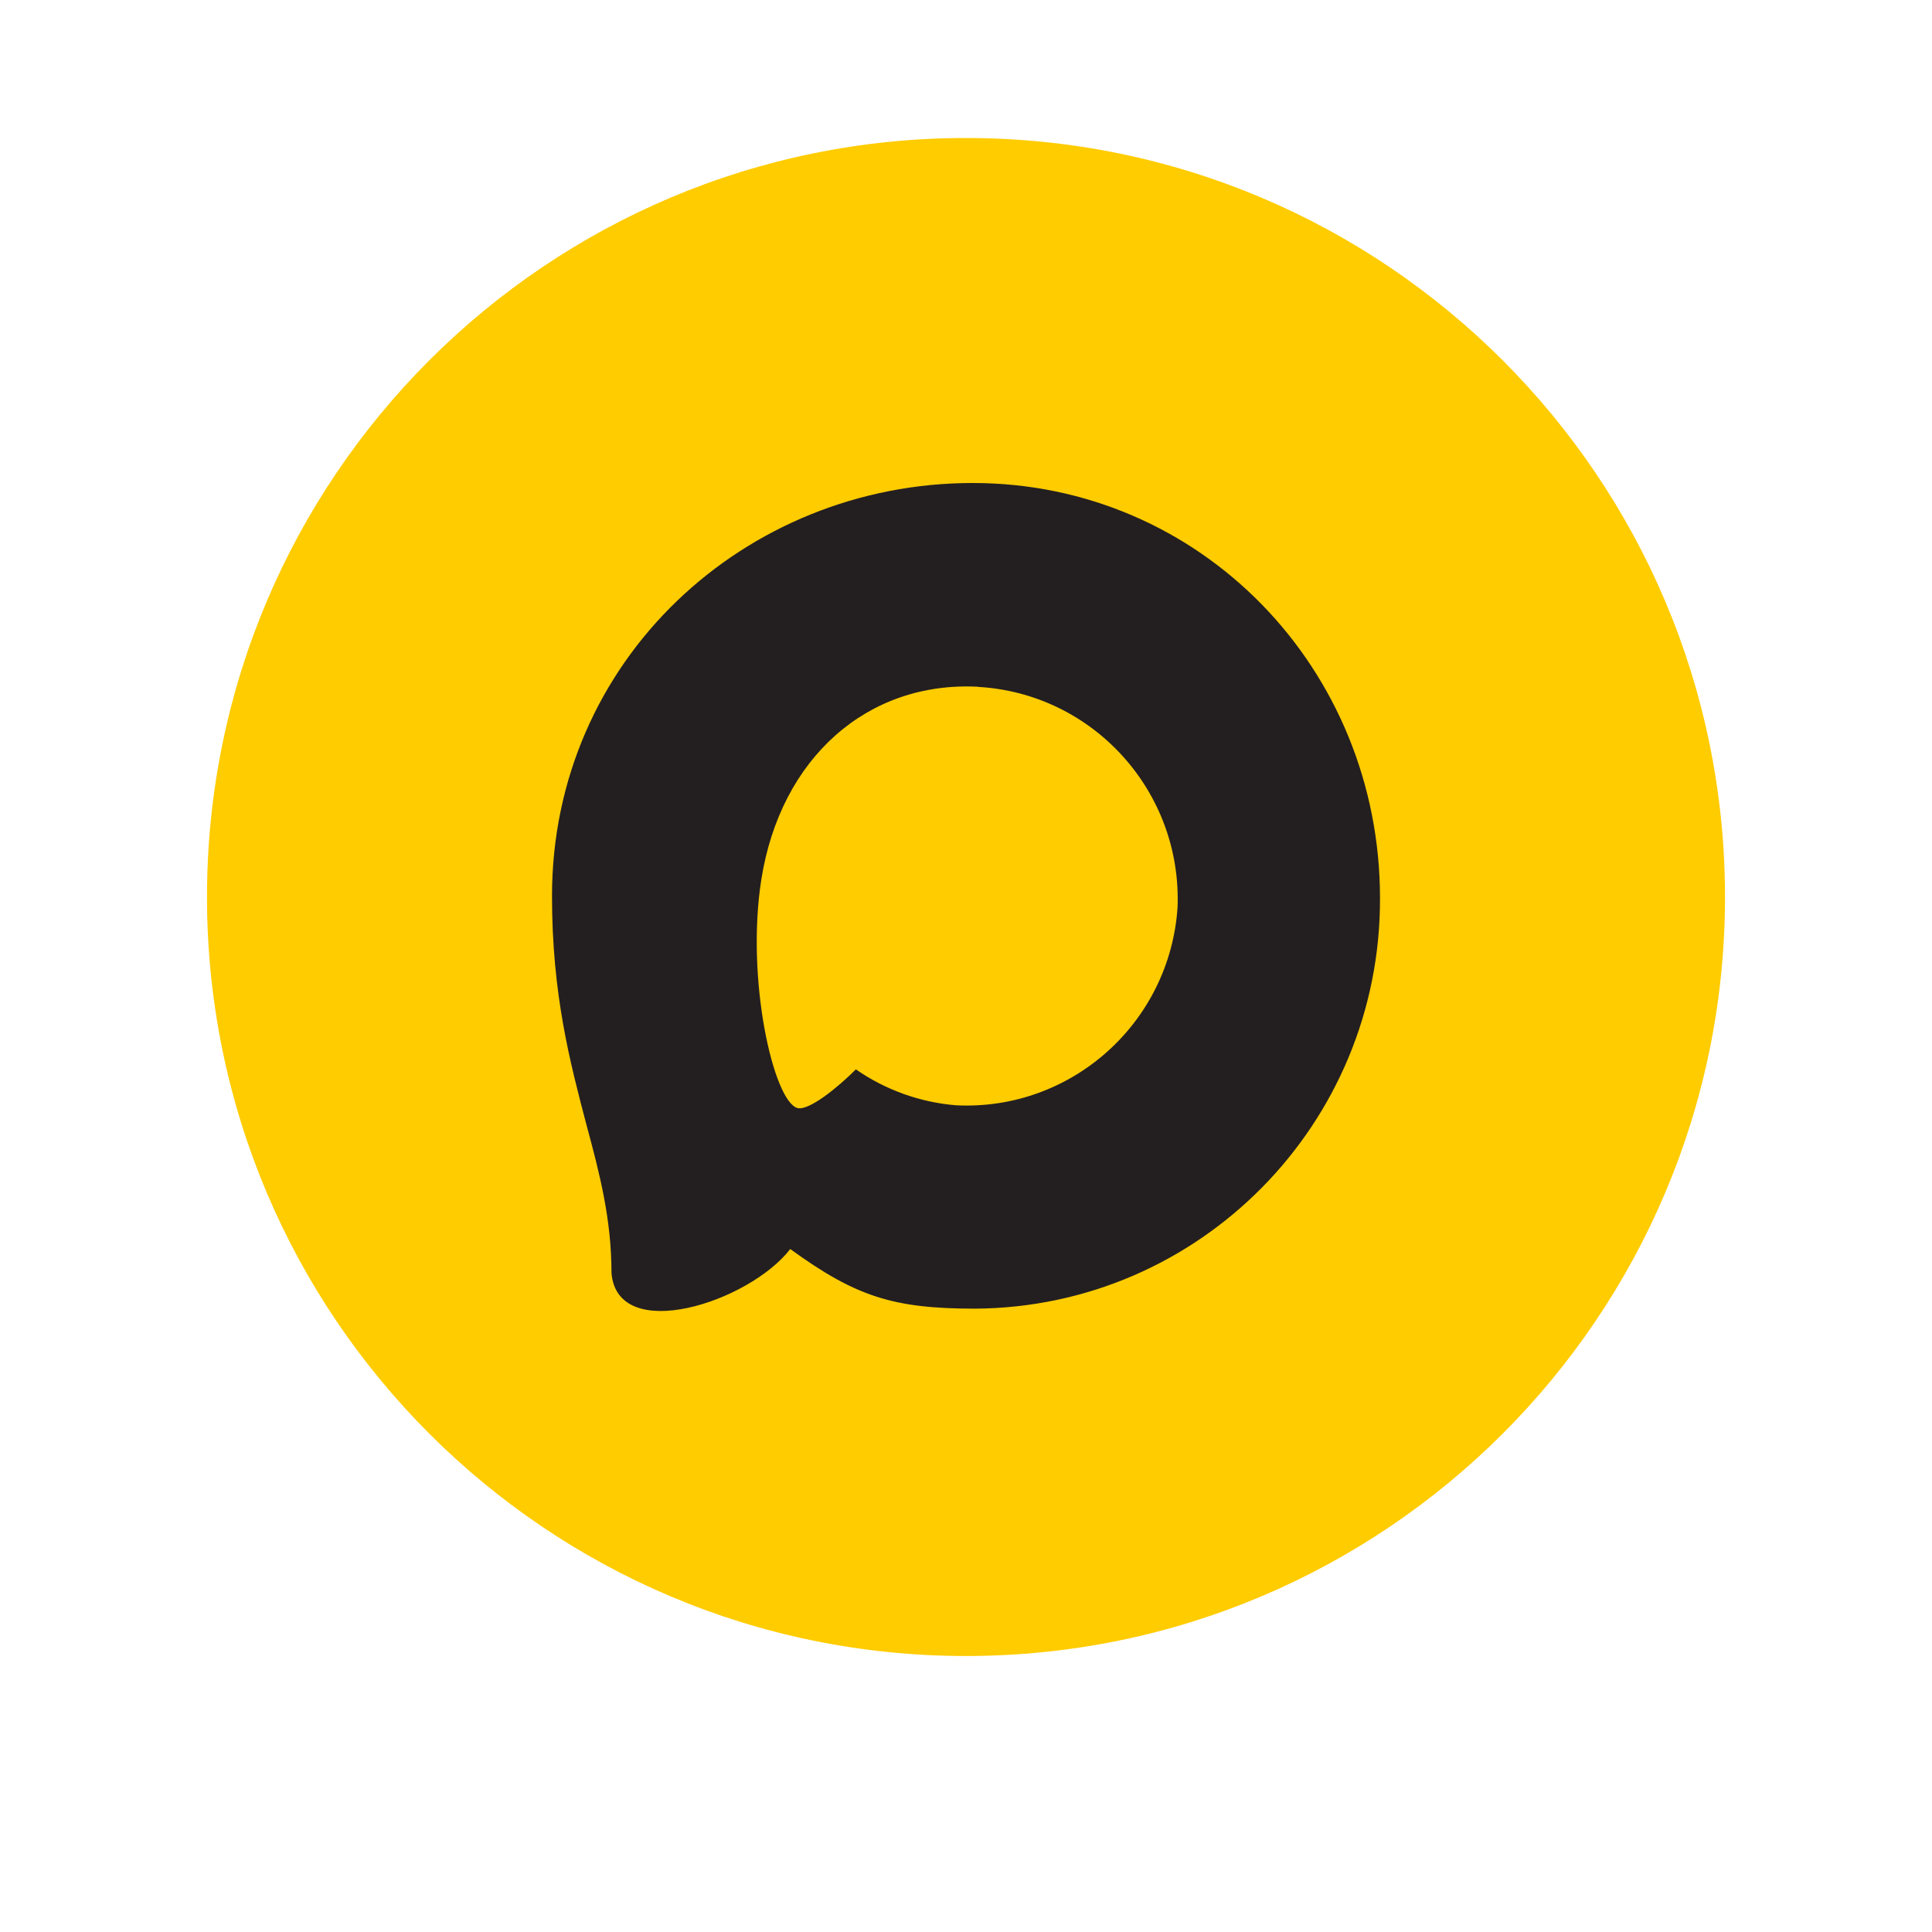
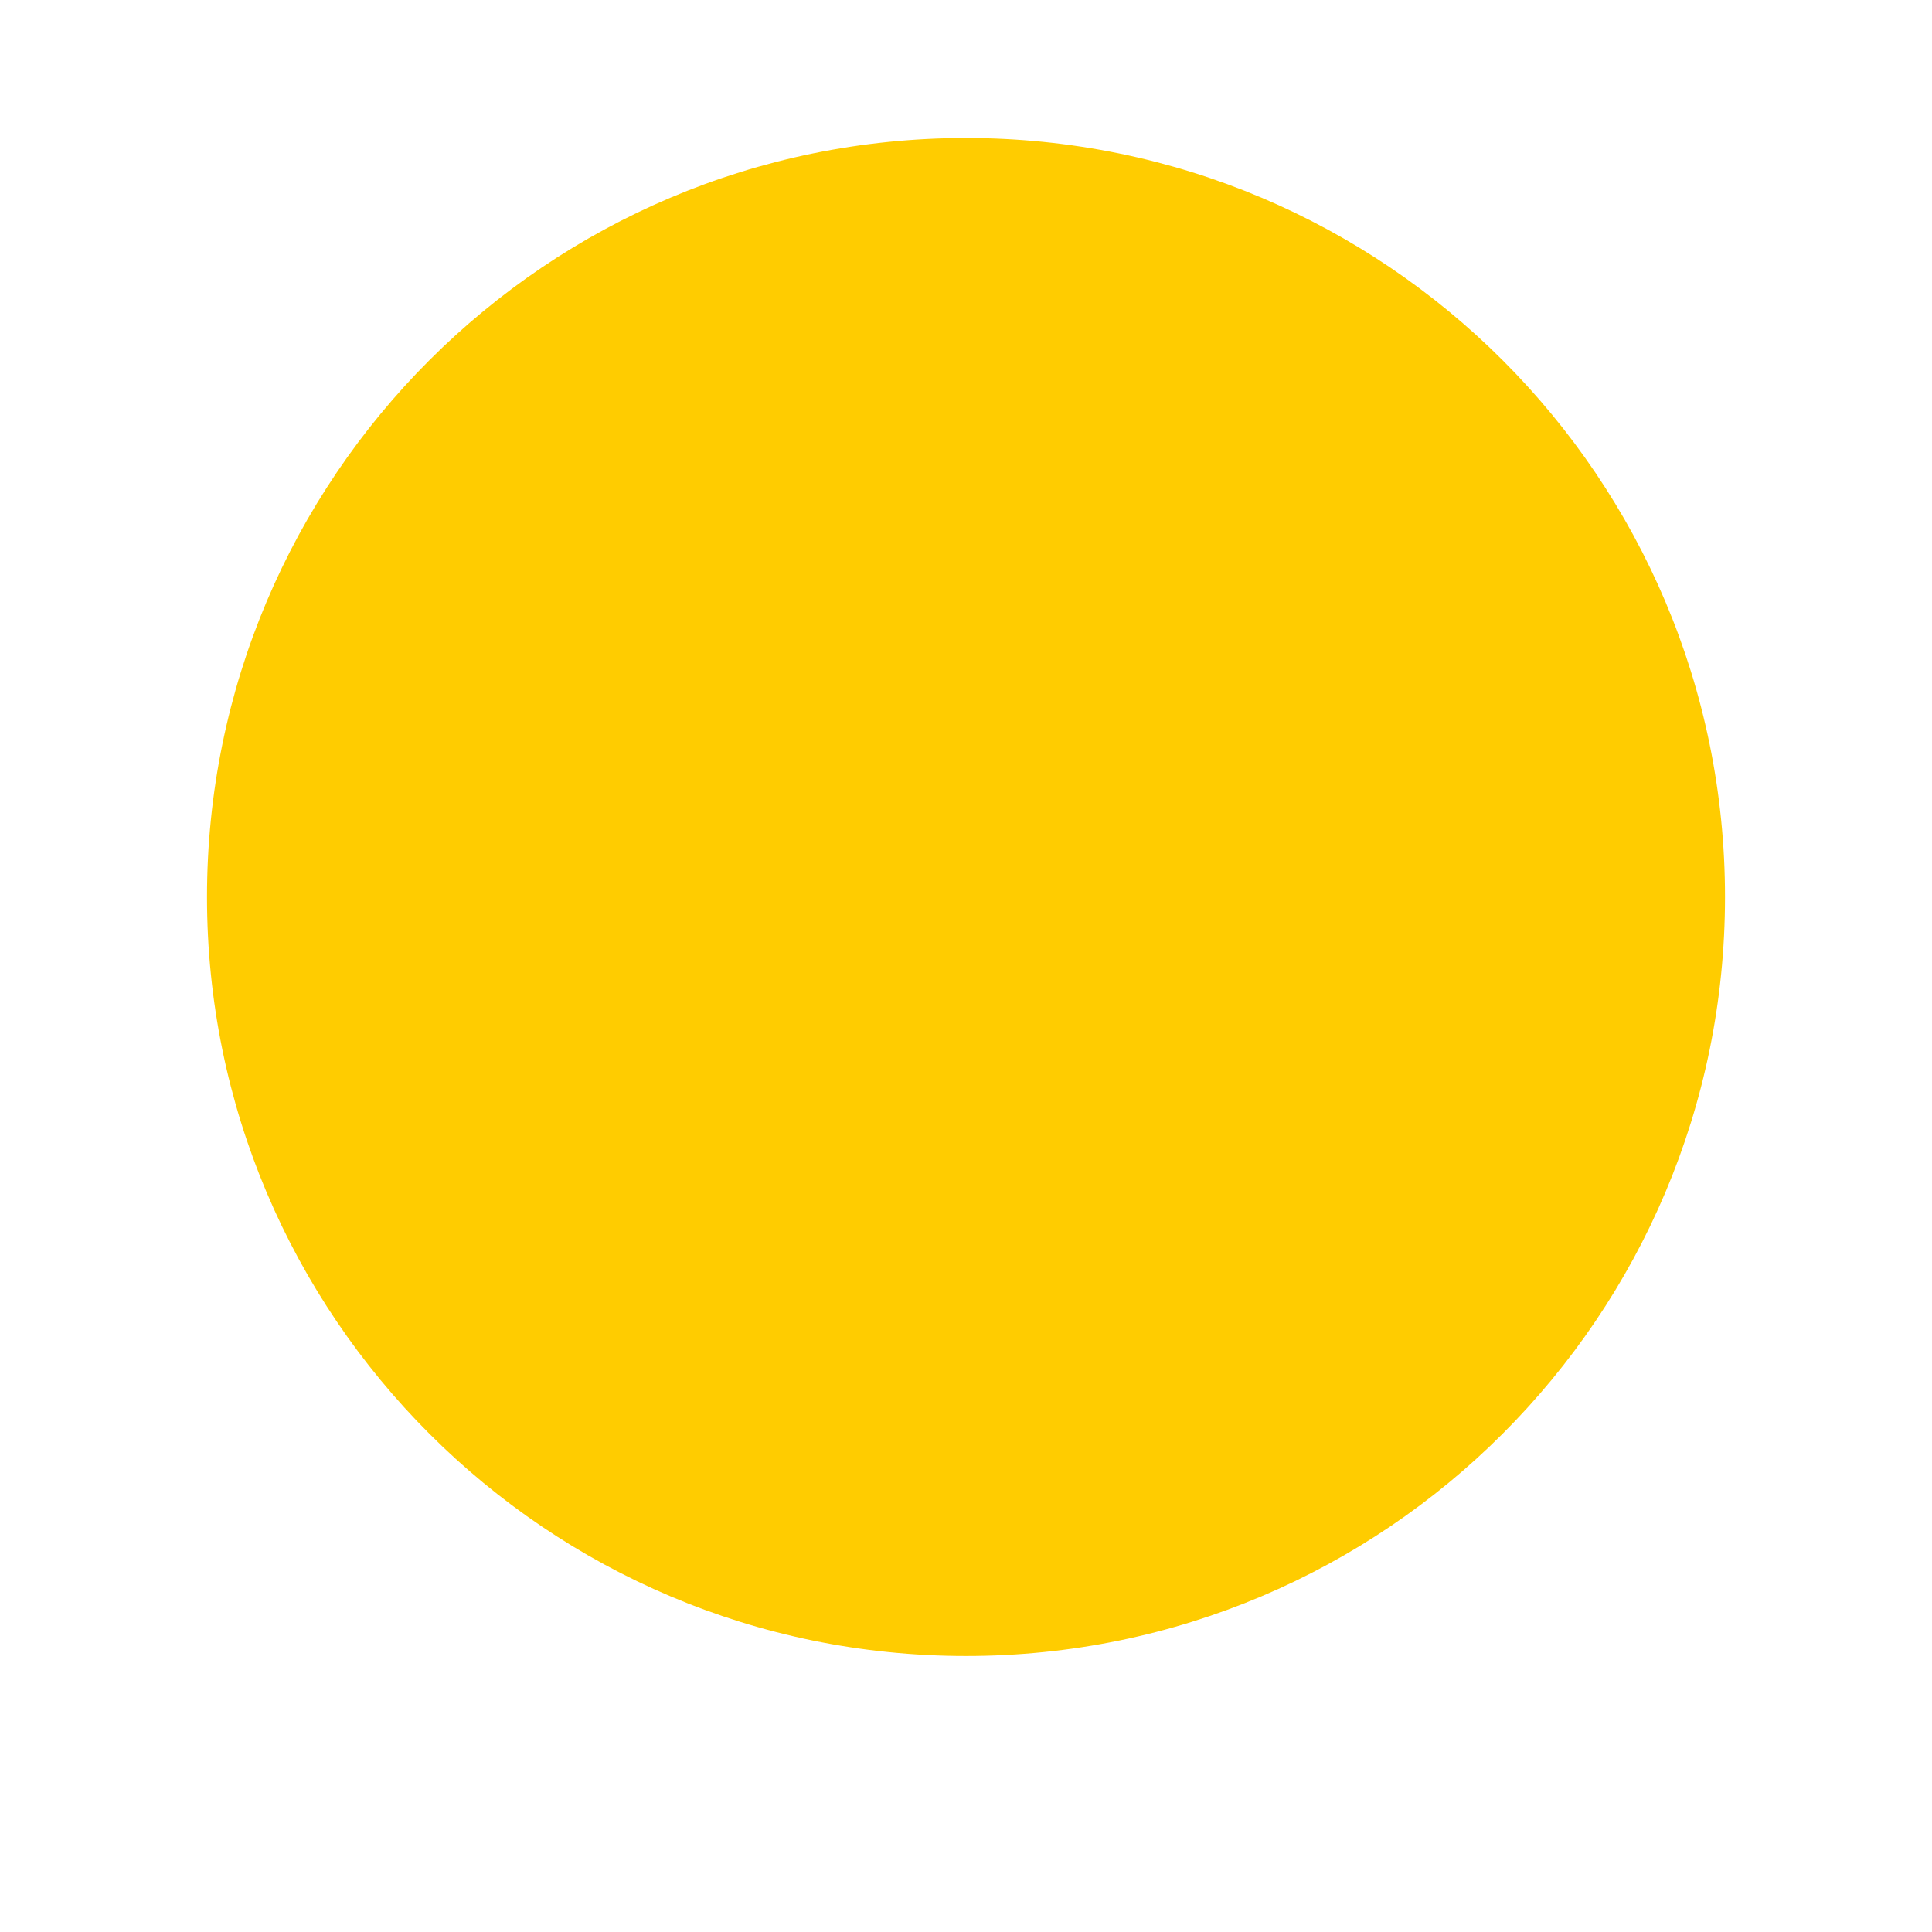
<svg xmlns="http://www.w3.org/2000/svg" width="28" height="28" viewBox="0 0 28 28" fill="none">
  <path d="M14 24C20.075 24 25 19.075 25 13C25 6.925 20.075 2 14 2C7.925 2 3 6.925 3 13C3 19.075 7.925 24 14 24Z" fill="#FFCC00" />
-   <path fill-rule="evenodd" clip-rule="evenodd" d="M14.129 18.966C12.951 18.966 12.404 18.793 11.453 18.102C10.851 18.879 8.946 19.487 8.862 18.448C8.862 17.668 8.691 17.009 8.496 16.289C8.264 15.403 8 14.416 8 12.986C8 9.57 10.791 7 14.097 7C17.407 7 20 9.696 20 13.017C20.011 16.287 17.384 18.948 14.129 18.966ZM14.178 9.953C12.567 9.869 11.312 10.989 11.034 12.744C10.805 14.197 11.212 15.967 11.559 16.059C11.725 16.099 12.143 15.76 12.404 15.498C12.835 15.797 13.337 15.977 13.86 16.019C15.528 16.099 16.954 14.824 17.066 13.15C17.131 11.472 15.846 10.052 14.178 9.955L14.178 9.953Z" fill="#231F20" />
</svg>